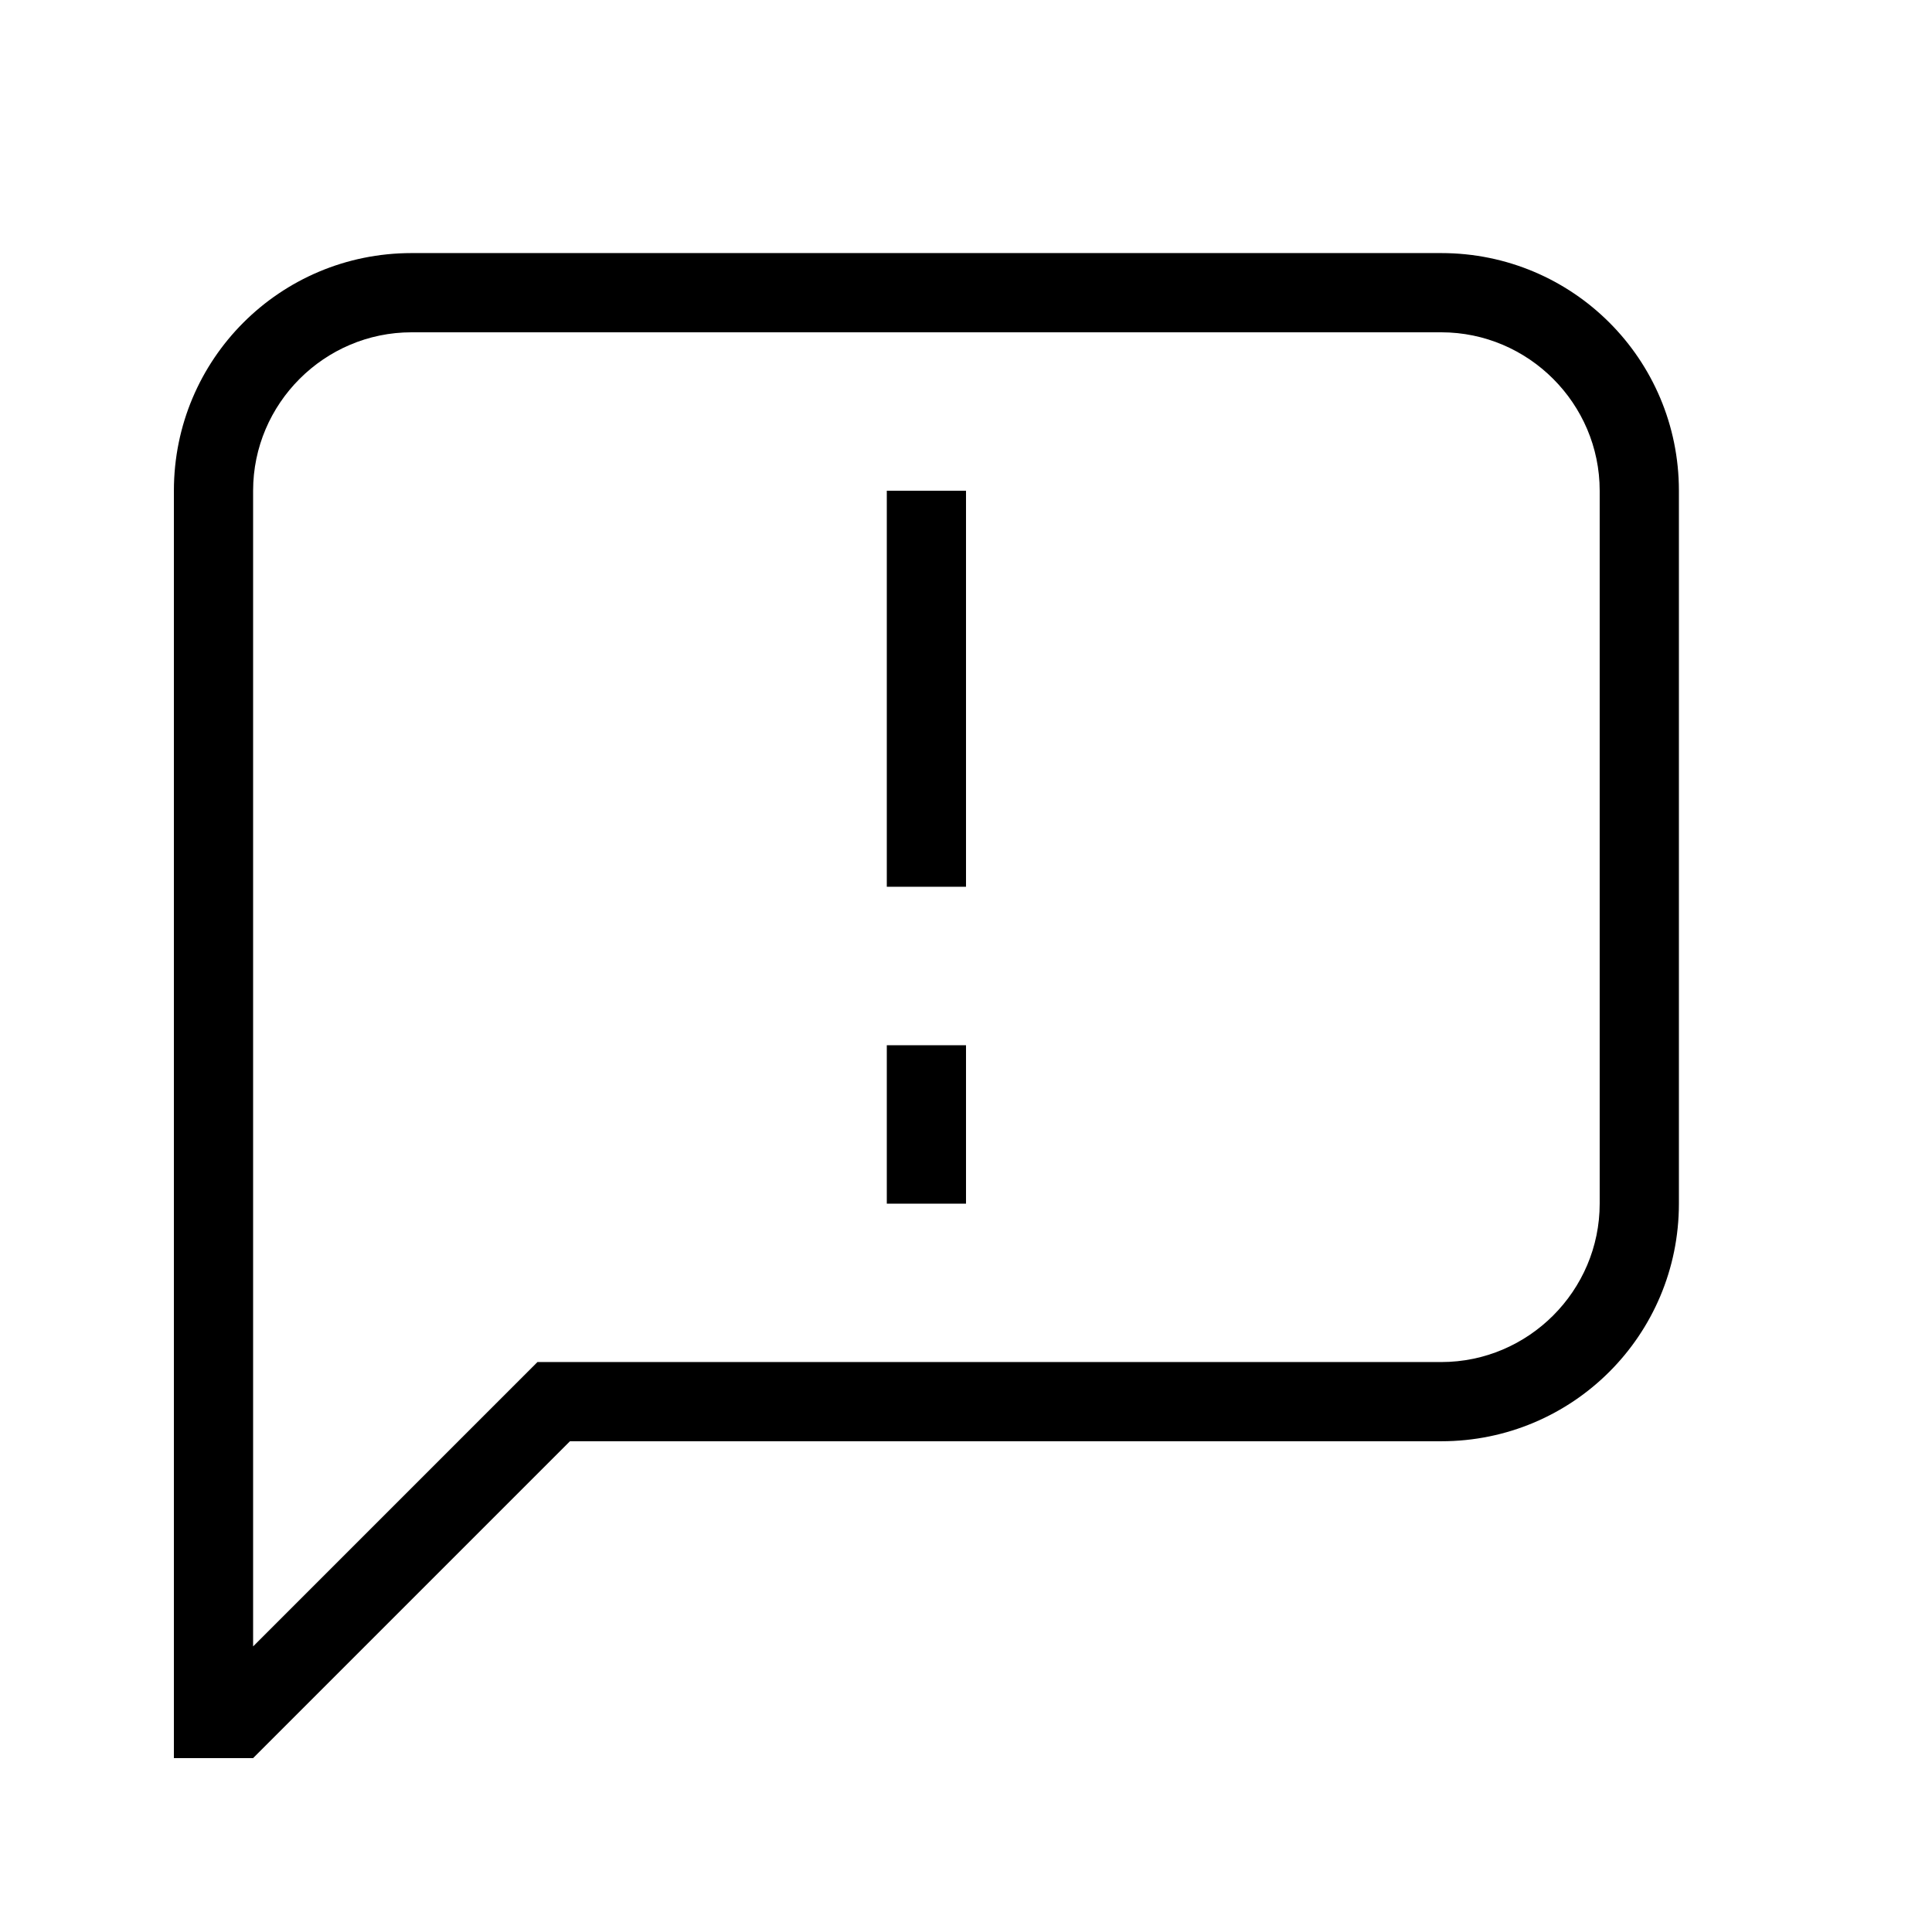
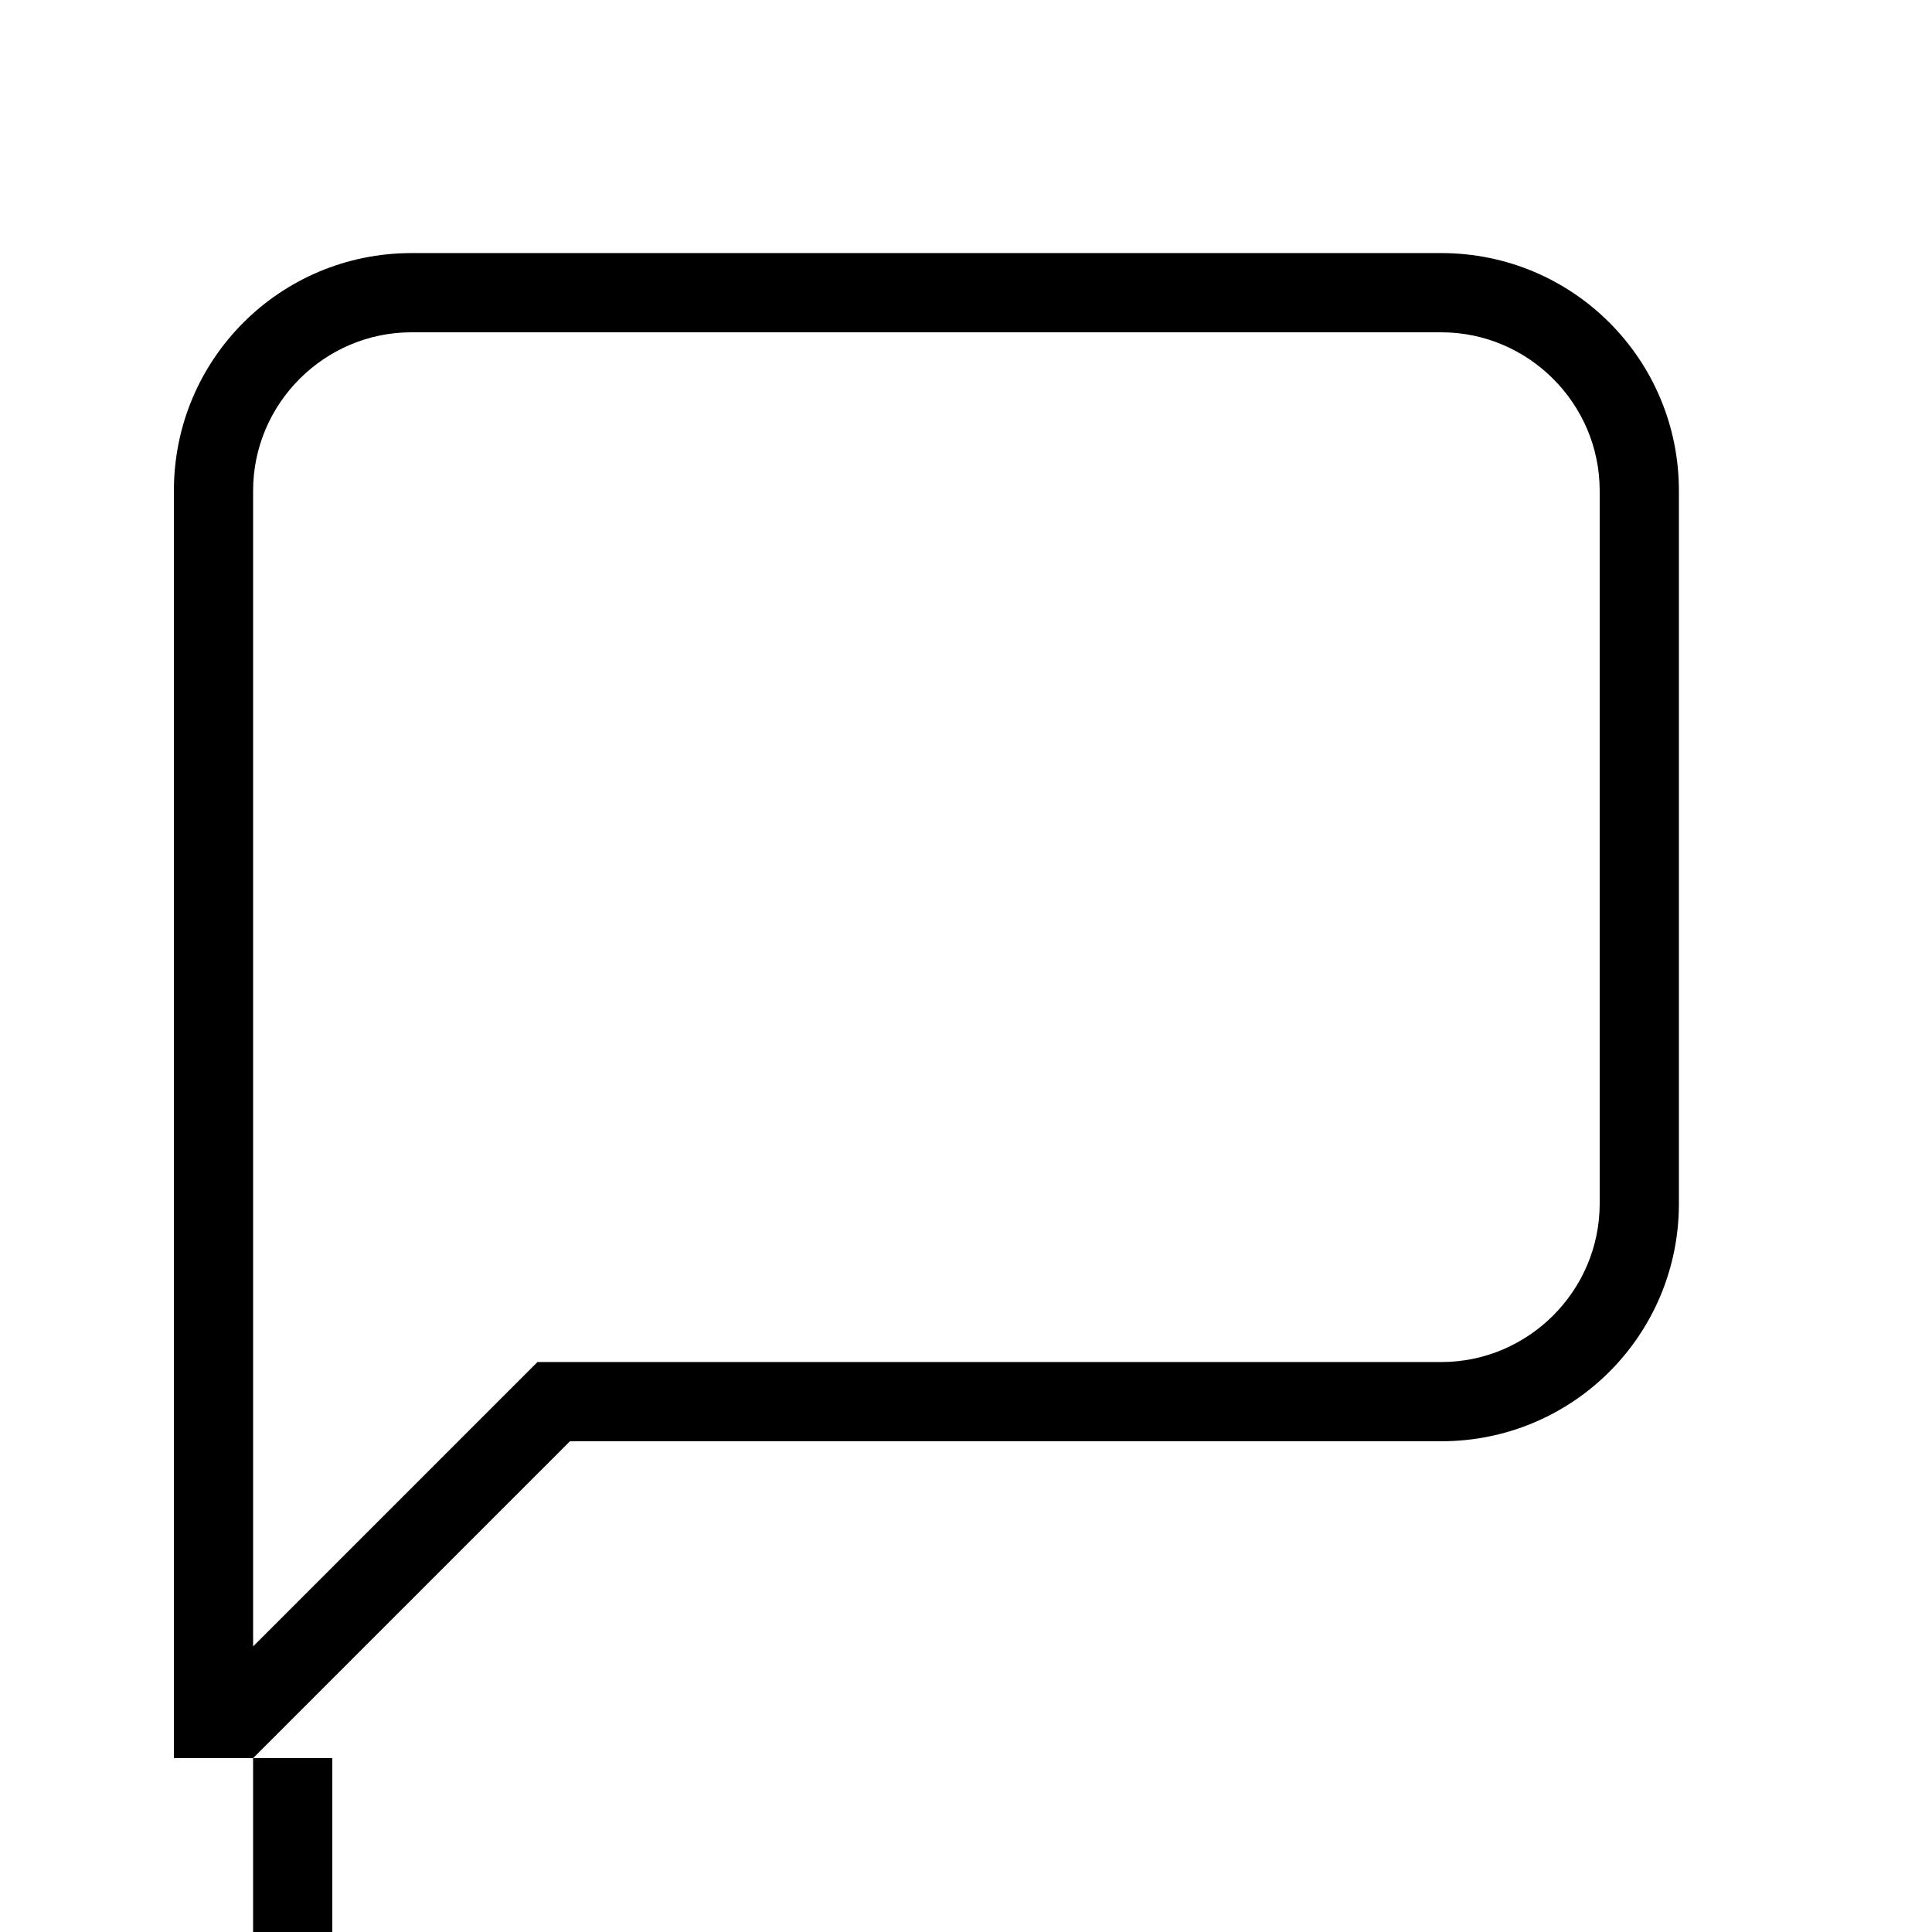
<svg xmlns="http://www.w3.org/2000/svg" fill="#000000" width="800px" height="800px" version="1.1" viewBox="144 144 512 512">
-   <path d="m211.07 580.32 75.359-75.363h239.52c23.094 0 41.984-18.891 41.984-41.98v-188.93c0-23.094-18.891-41.984-41.984-41.984h-272.89c-23.094 0-41.984 18.891-41.984 41.984v306.27m0 29.598h-20.992v-335.87c0-34.848 28.129-62.977 62.977-62.977h272.89c34.848 0 62.977 28.129 62.977 62.977v188.93c0 34.844-28.129 62.973-62.977 62.973h-230.91l-83.969 83.969m167.94-335.87h20.992v104.96h-20.992v-104.96m20.992 188.93h-20.992v-41.984h20.992z" />
+   <path d="m211.07 580.32 75.359-75.363h239.52c23.094 0 41.984-18.891 41.984-41.98v-188.93c0-23.094-18.891-41.984-41.984-41.984h-272.89c-23.094 0-41.984 18.891-41.984 41.984v306.27m0 29.598h-20.992v-335.87c0-34.848 28.129-62.977 62.977-62.977h272.89c34.848 0 62.977 28.129 62.977 62.977v188.93c0 34.844-28.129 62.973-62.977 62.973h-230.91l-83.969 83.969h20.992v104.96h-20.992v-104.96m20.992 188.93h-20.992v-41.984h20.992z" />
</svg>